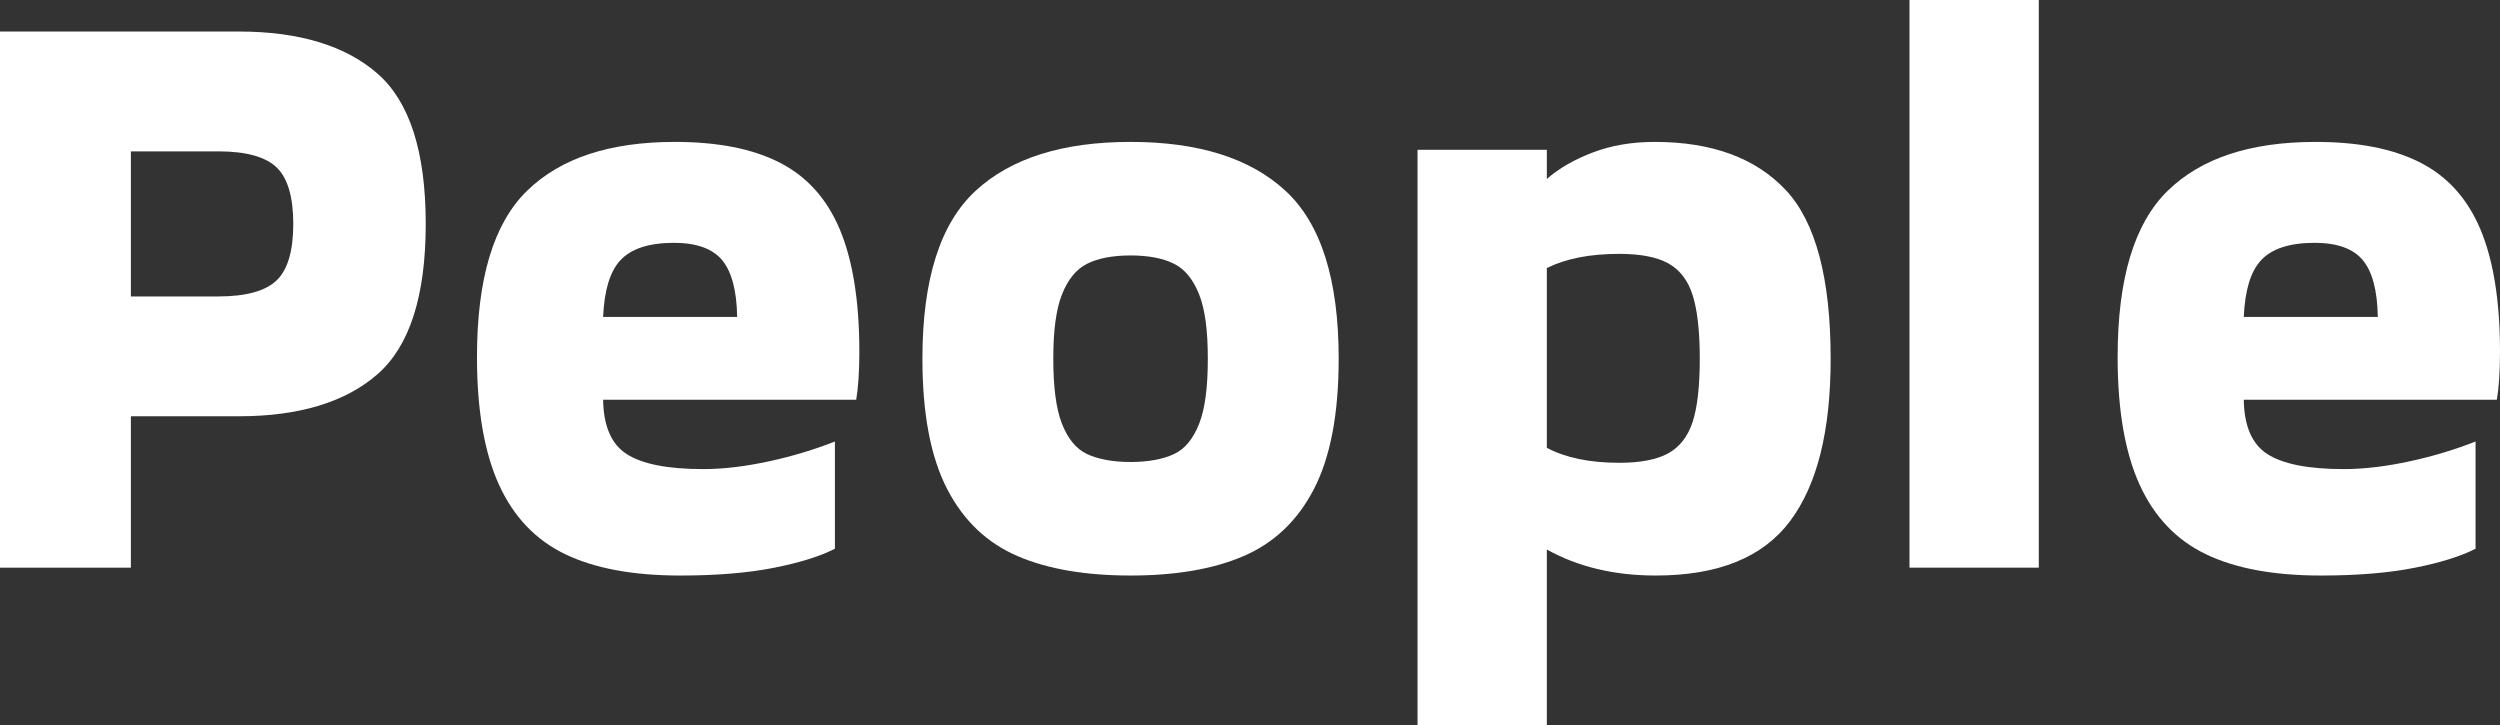
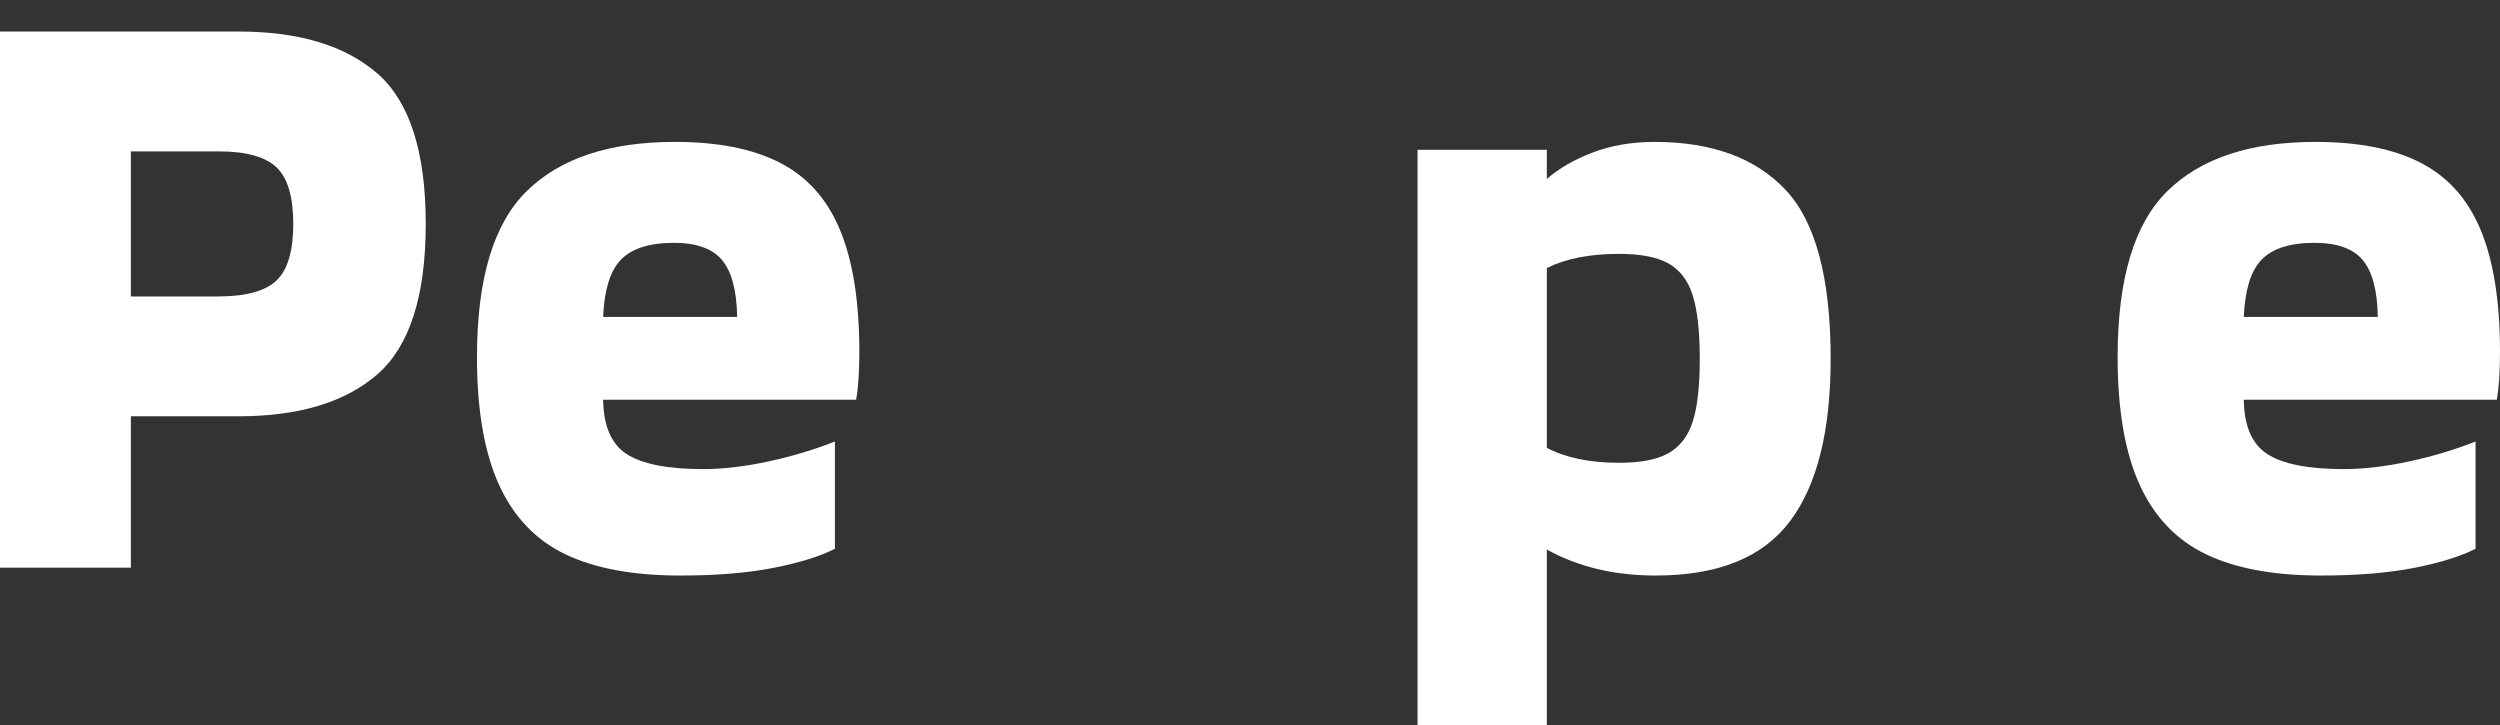
<svg xmlns="http://www.w3.org/2000/svg" id="_イヤー_2" viewBox="0 0 63.42 18.4">
  <rect x="0" y="0" width="63.42" height="18.4" fill="#333333" stroke="none" />
  <defs>
    <style>.cls-1{fill:#fff;}</style>
  </defs>
  <g id="layout">
    <g>
      <path class="cls-1" d="M9.58,1.87c.81,.71,1.22,1.98,1.22,3.81s-.41,3.1-1.22,3.81c-.81,.71-1.99,1.07-3.52,1.07H3.32v3.84H0V.8H6.06c1.53,0,2.71,.36,3.52,1.07Zm-2.56,5.24c.28-.27,.42-.75,.42-1.43s-.14-1.16-.42-1.43c-.28-.27-.77-.41-1.48-.41H3.32v3.68h2.22c.71,0,1.2-.14,1.48-.41Z" />
      <path class="cls-1" d="M14.34,14.06c-.75-.36-1.31-.95-1.68-1.76-.37-.81-.56-1.89-.56-3.24,0-1.99,.42-3.39,1.27-4.22,.85-.83,2.1-1.24,3.75-1.24,1.08,0,1.96,.17,2.65,.52,.69,.35,1.2,.91,1.53,1.69s.5,1.82,.5,3.11c0,.52-.03,.93-.08,1.22h-6.42c.01,.67,.21,1.13,.6,1.38,.39,.25,1.03,.38,1.94,.38,.52,0,1.08-.07,1.68-.2,.6-.13,1.15-.3,1.66-.5v2.72c-.37,.19-.88,.35-1.53,.48-.65,.13-1.44,.2-2.39,.2-1.2,0-2.17-.18-2.92-.54Zm4.36-6.02c-.01-.67-.14-1.15-.38-1.44-.24-.29-.65-.44-1.22-.44-.64,0-1.09,.15-1.36,.44s-.41,.77-.44,1.44h3.4Z" />
-       <path class="cls-1" d="M25.82,14.11c-.77-.33-1.37-.89-1.79-1.7-.42-.81-.63-1.91-.63-3.31,0-2.01,.45-3.43,1.35-4.26,.9-.83,2.21-1.24,3.93-1.24s3.03,.41,3.93,1.24c.9,.83,1.35,2.25,1.35,4.26,0,1.4-.21,2.5-.63,3.31s-1.02,1.37-1.79,1.7c-.77,.33-1.73,.49-2.86,.49s-2.09-.16-2.86-.49Zm3.96-2.59c.28-.13,.49-.39,.64-.77,.15-.38,.22-.93,.22-1.65s-.07-1.25-.22-1.63-.36-.64-.64-.78c-.28-.14-.65-.21-1.1-.21s-.82,.07-1.1,.21c-.28,.14-.49,.4-.64,.78s-.22,.92-.22,1.63,.07,1.27,.22,1.65c.15,.38,.36,.64,.64,.77,.28,.13,.65,.2,1.1,.2s.82-.07,1.1-.2Z" />
      <path class="cls-1" d="M45.3,4.82c.76,.81,1.14,2.24,1.14,4.28,0,1.83-.34,3.2-1.03,4.12s-1.82,1.38-3.41,1.38c-1.05,0-1.97-.22-2.76-.66v4.46h-3.28V3.8h3.28v.74c.31-.27,.69-.49,1.16-.67,.47-.18,.99-.27,1.58-.27,1.45,0,2.56,.41,3.32,1.22Zm-2.98,6.68c.29-.16,.5-.43,.62-.8,.12-.37,.18-.91,.18-1.6s-.06-1.23-.18-1.61-.33-.65-.62-.81-.71-.24-1.24-.24c-.75,0-1.36,.12-1.84,.36v4.56c.47,.25,1.08,.38,1.84,.38,.53,0,.95-.08,1.24-.24Z" />
-       <path class="cls-1" d="M48.44,0h3.28V14.4h-3.28V0Z" />
      <path class="cls-1" d="M55.96,14.06c-.75-.36-1.31-.95-1.68-1.76-.37-.81-.56-1.89-.56-3.24,0-1.99,.42-3.39,1.27-4.22,.85-.83,2.1-1.24,3.75-1.24,1.08,0,1.96,.17,2.65,.52,.69,.35,1.2,.91,1.53,1.69s.5,1.82,.5,3.11c0,.52-.03,.93-.08,1.22h-6.42c.01,.67,.21,1.13,.6,1.38,.39,.25,1.03,.38,1.94,.38,.52,0,1.08-.07,1.68-.2,.6-.13,1.15-.3,1.66-.5v2.72c-.37,.19-.88,.35-1.53,.48-.65,.13-1.44,.2-2.39,.2-1.2,0-2.17-.18-2.92-.54Zm4.36-6.02c-.01-.67-.14-1.15-.38-1.44-.24-.29-.65-.44-1.22-.44-.64,0-1.09,.15-1.36,.44s-.41,.77-.44,1.44h3.4Z" />
    </g>
  </g>
</svg>